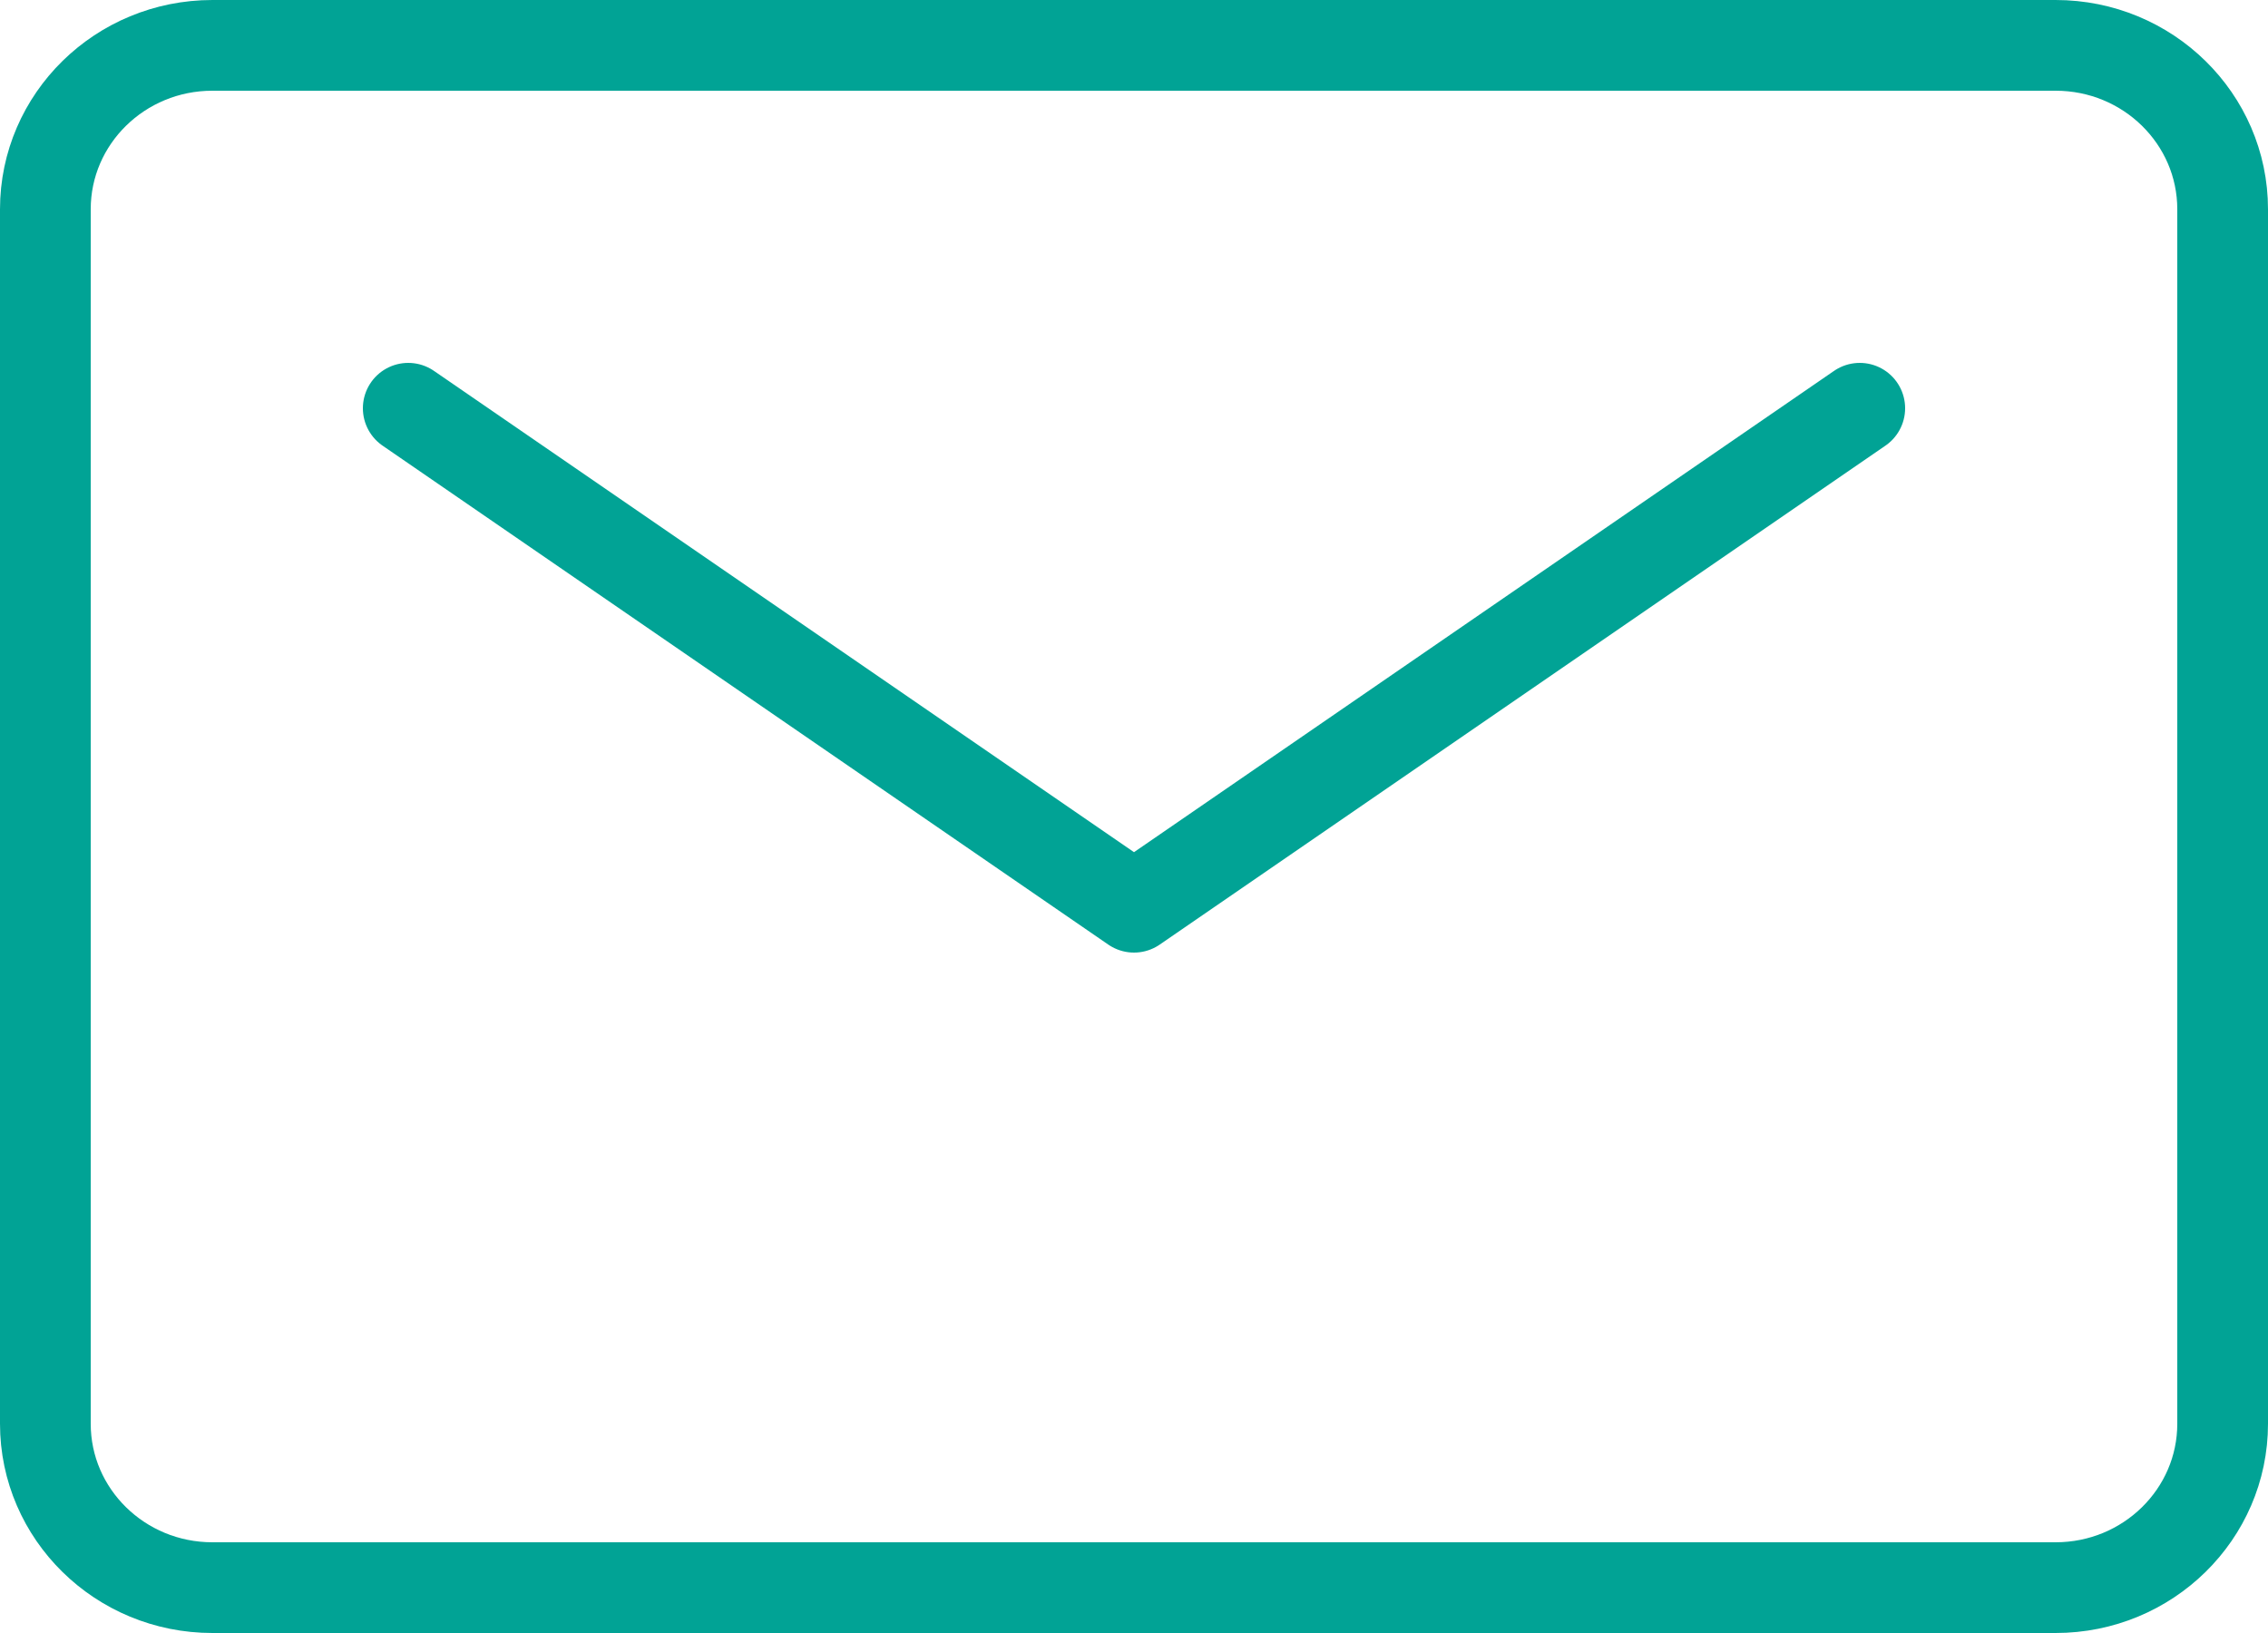
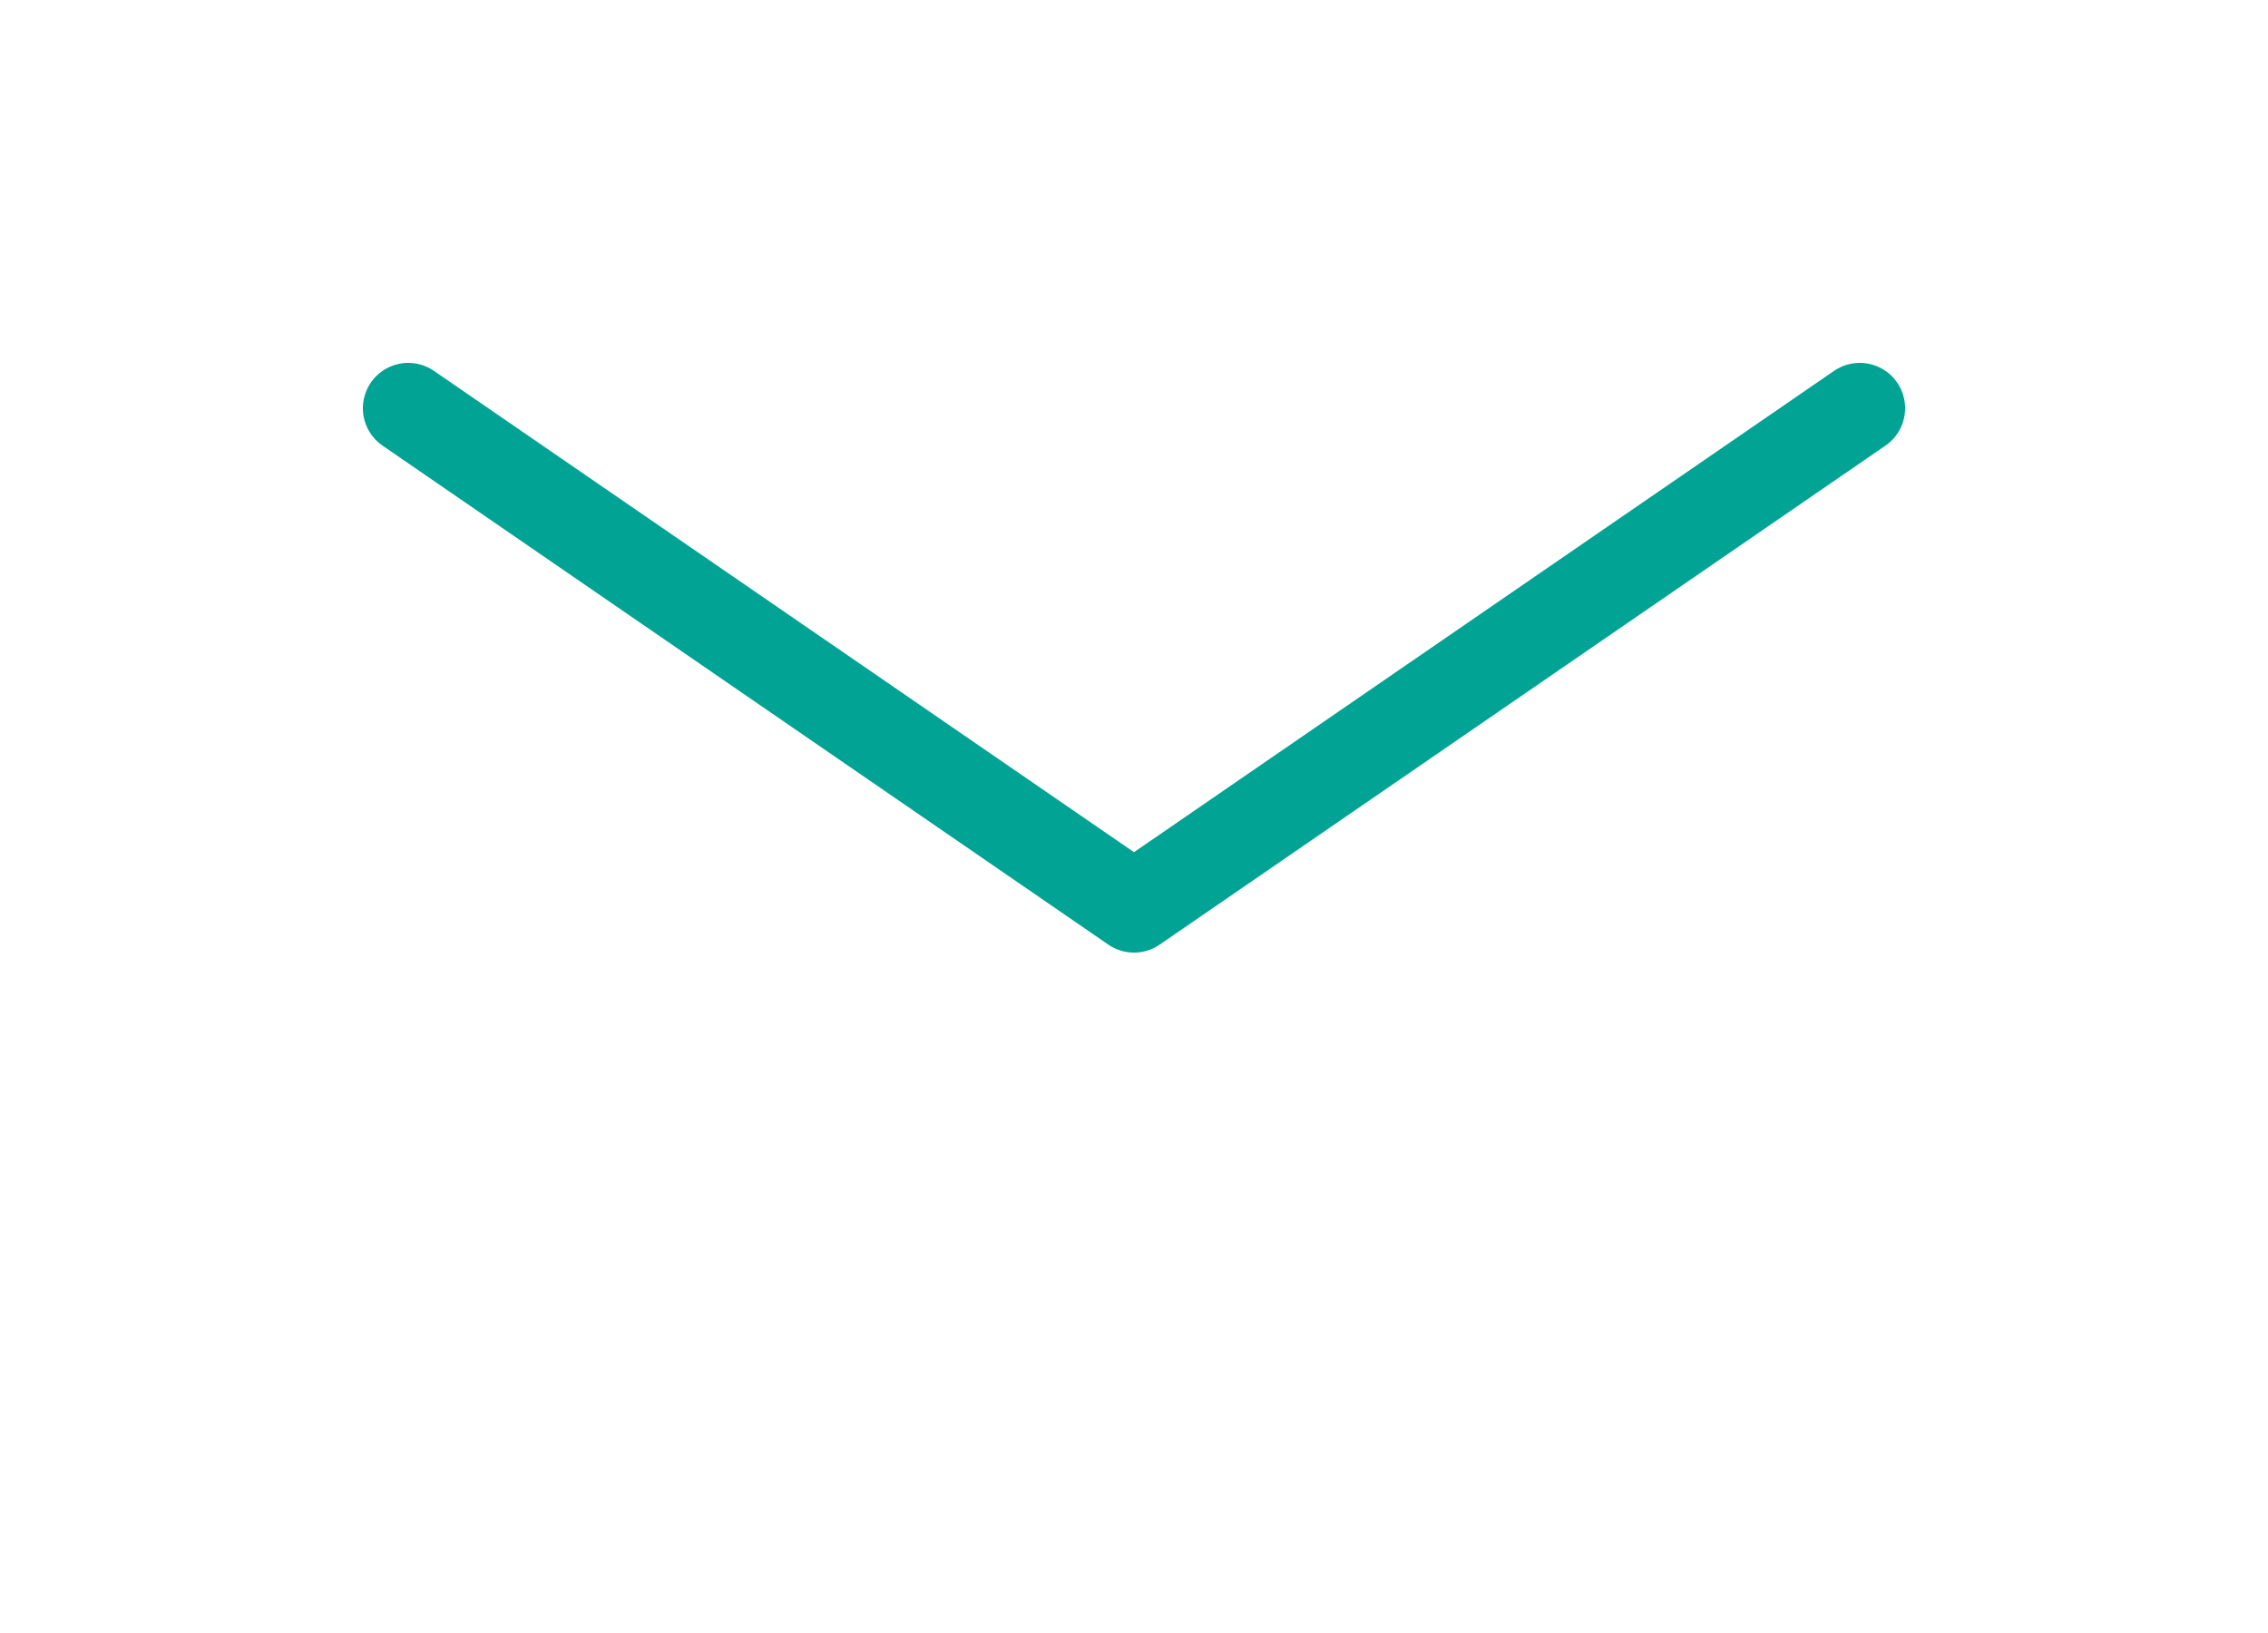
<svg xmlns="http://www.w3.org/2000/svg" width="50" height="36" viewBox="0 0 50 36" fill="none">
-   <path d="M45.318 1H4.682C2.649 1 1 2.618 1 4.613V31.387C1 33.382 2.649 35 4.682 35H45.318C47.351 35 49 33.382 49 31.387V4.613C49 2.618 47.351 1 45.318 1Z" stroke="#01A395" stroke-width="2" stroke-linecap="round" stroke-linejoin="round" />
  <path d="M41 9L25 20L9 9" stroke="#01A395" stroke-width="2" stroke-linecap="round" stroke-linejoin="round" />
</svg>